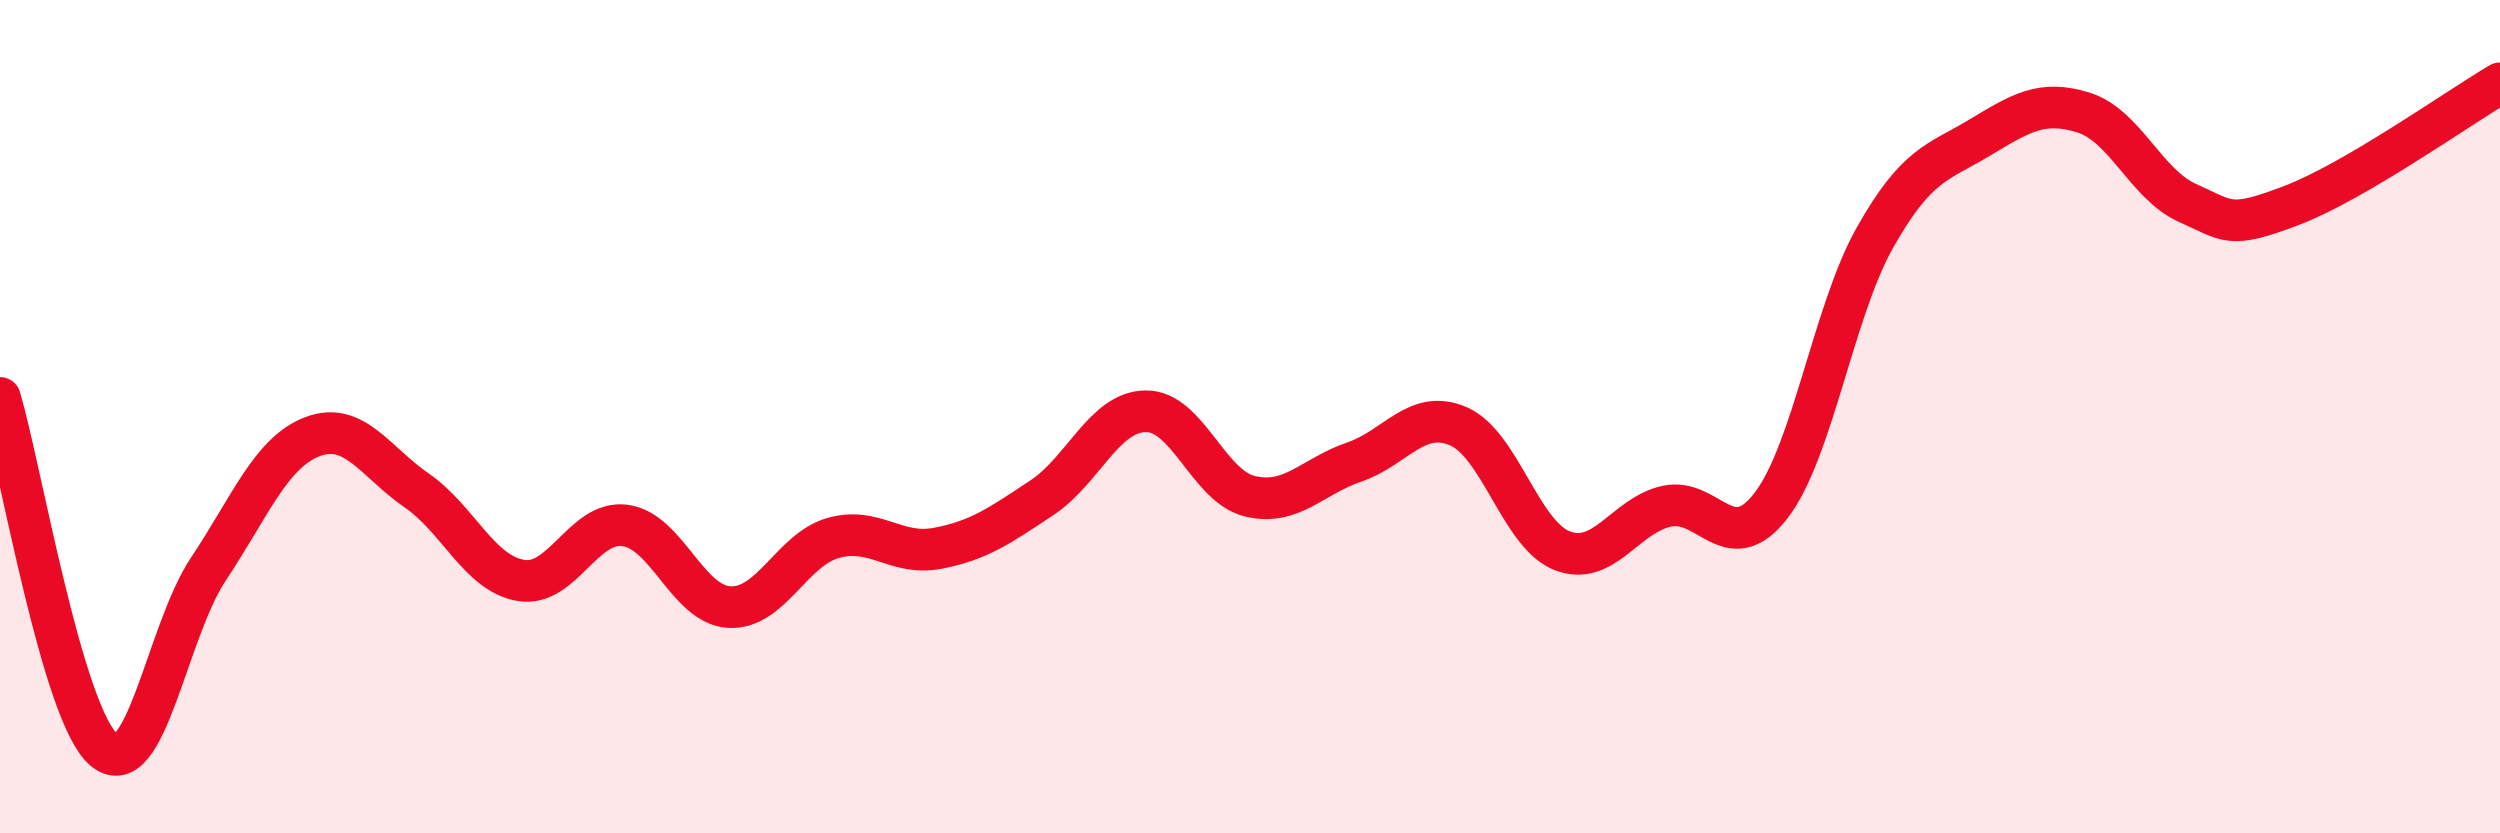
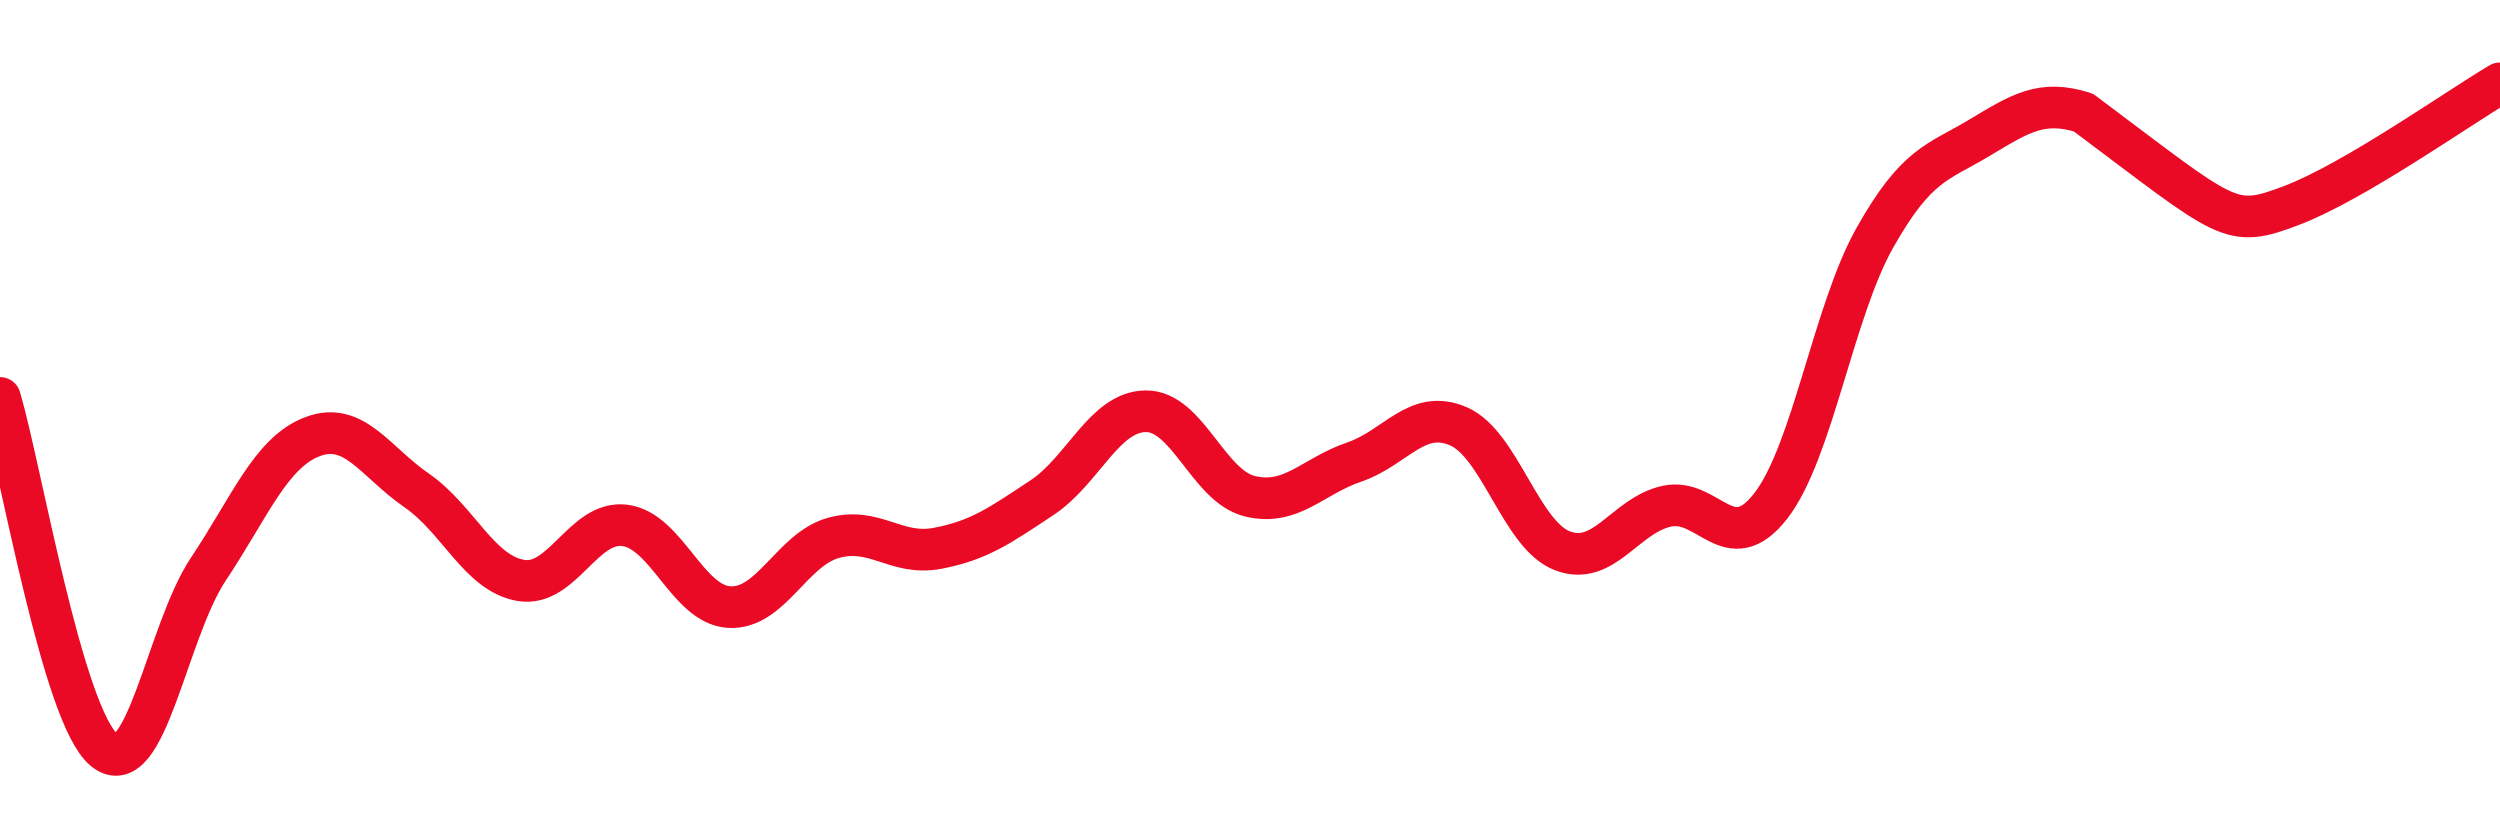
<svg xmlns="http://www.w3.org/2000/svg" width="60" height="20" viewBox="0 0 60 20">
-   <path d="M 0,9.55 C 0.5,11.24 1.5,17.18 2.5,18 C 3.5,18.82 4,15.16 5,13.66 C 6,12.16 6.5,10.86 7.5,10.48 C 8.5,10.1 9,11.08 10,11.77 C 11,12.46 11.5,13.76 12.5,13.93 C 13.5,14.1 14,12.48 15,12.61 C 16,12.74 16.5,14.51 17.5,14.57 C 18.5,14.63 19,13.19 20,12.91 C 21,12.63 21.5,13.35 22.5,13.16 C 23.5,12.97 24,12.61 25,11.95 C 26,11.29 26.5,9.88 27.5,9.87 C 28.5,9.86 29,11.67 30,11.91 C 31,12.15 31.5,11.43 32.5,11.09 C 33.5,10.75 34,9.8 35,10.23 C 36,10.66 36.5,12.84 37.5,13.22 C 38.5,13.6 39,12.37 40,12.15 C 41,11.93 41.5,13.43 42.5,12.14 C 43.5,10.85 44,7.47 45,5.7 C 46,3.93 46.5,3.91 47.5,3.31 C 48.5,2.71 49,2.39 50,2.7 C 51,3.01 51.5,4.42 52.5,4.87 C 53.5,5.32 53.5,5.5 55,4.93 C 56.5,4.36 59,2.59 60,2L60 20L0 20Z" fill="#EB0A25" opacity="0.1" stroke-linecap="round" stroke-linejoin="round" />
-   <path d="M 0,9.55 C 0.5,11.24 1.5,17.18 2.5,18 C 3.5,18.82 4,15.16 5,13.66 C 6,12.16 6.5,10.86 7.5,10.48 C 8.5,10.1 9,11.08 10,11.77 C 11,12.46 11.5,13.76 12.5,13.93 C 13.5,14.1 14,12.48 15,12.61 C 16,12.74 16.5,14.51 17.5,14.57 C 18.5,14.63 19,13.19 20,12.91 C 21,12.63 21.5,13.35 22.5,13.16 C 23.5,12.97 24,12.61 25,11.95 C 26,11.29 26.5,9.88 27.5,9.87 C 28.5,9.86 29,11.67 30,11.91 C 31,12.15 31.5,11.43 32.5,11.09 C 33.5,10.75 34,9.8 35,10.23 C 36,10.66 36.5,12.84 37.5,13.22 C 38.5,13.6 39,12.37 40,12.15 C 41,11.93 41.5,13.43 42.5,12.14 C 43.5,10.85 44,7.47 45,5.7 C 46,3.93 46.5,3.91 47.5,3.31 C 48.5,2.71 49,2.39 50,2.7 C 51,3.01 51.5,4.42 52.5,4.87 C 53.5,5.32 53.5,5.5 55,4.93 C 56.5,4.36 59,2.59 60,2" stroke="#EB0A25" stroke-width="1" fill="none" stroke-linecap="round" stroke-linejoin="round" />
+   <path d="M 0,9.55 C 0.5,11.24 1.5,17.18 2.5,18 C 3.5,18.82 4,15.16 5,13.66 C 6,12.16 6.5,10.86 7.5,10.48 C 8.5,10.1 9,11.08 10,11.77 C 11,12.46 11.5,13.76 12.5,13.93 C 13.5,14.1 14,12.48 15,12.61 C 16,12.74 16.5,14.51 17.5,14.57 C 18.5,14.63 19,13.19 20,12.91 C 21,12.63 21.5,13.35 22.5,13.16 C 23.5,12.97 24,12.61 25,11.95 C 26,11.29 26.5,9.88 27.5,9.87 C 28.5,9.86 29,11.67 30,11.91 C 31,12.15 31.5,11.43 32.5,11.09 C 33.5,10.75 34,9.8 35,10.23 C 36,10.66 36.5,12.84 37.5,13.22 C 38.5,13.6 39,12.37 40,12.15 C 41,11.93 41.5,13.43 42.5,12.14 C 43.5,10.85 44,7.47 45,5.7 C 46,3.93 46.5,3.91 47.5,3.31 C 48.5,2.71 49,2.39 50,2.7 C 53.5,5.32 53.5,5.5 55,4.93 C 56.5,4.36 59,2.59 60,2" stroke="#EB0A25" stroke-width="1" fill="none" stroke-linecap="round" stroke-linejoin="round" />
</svg>